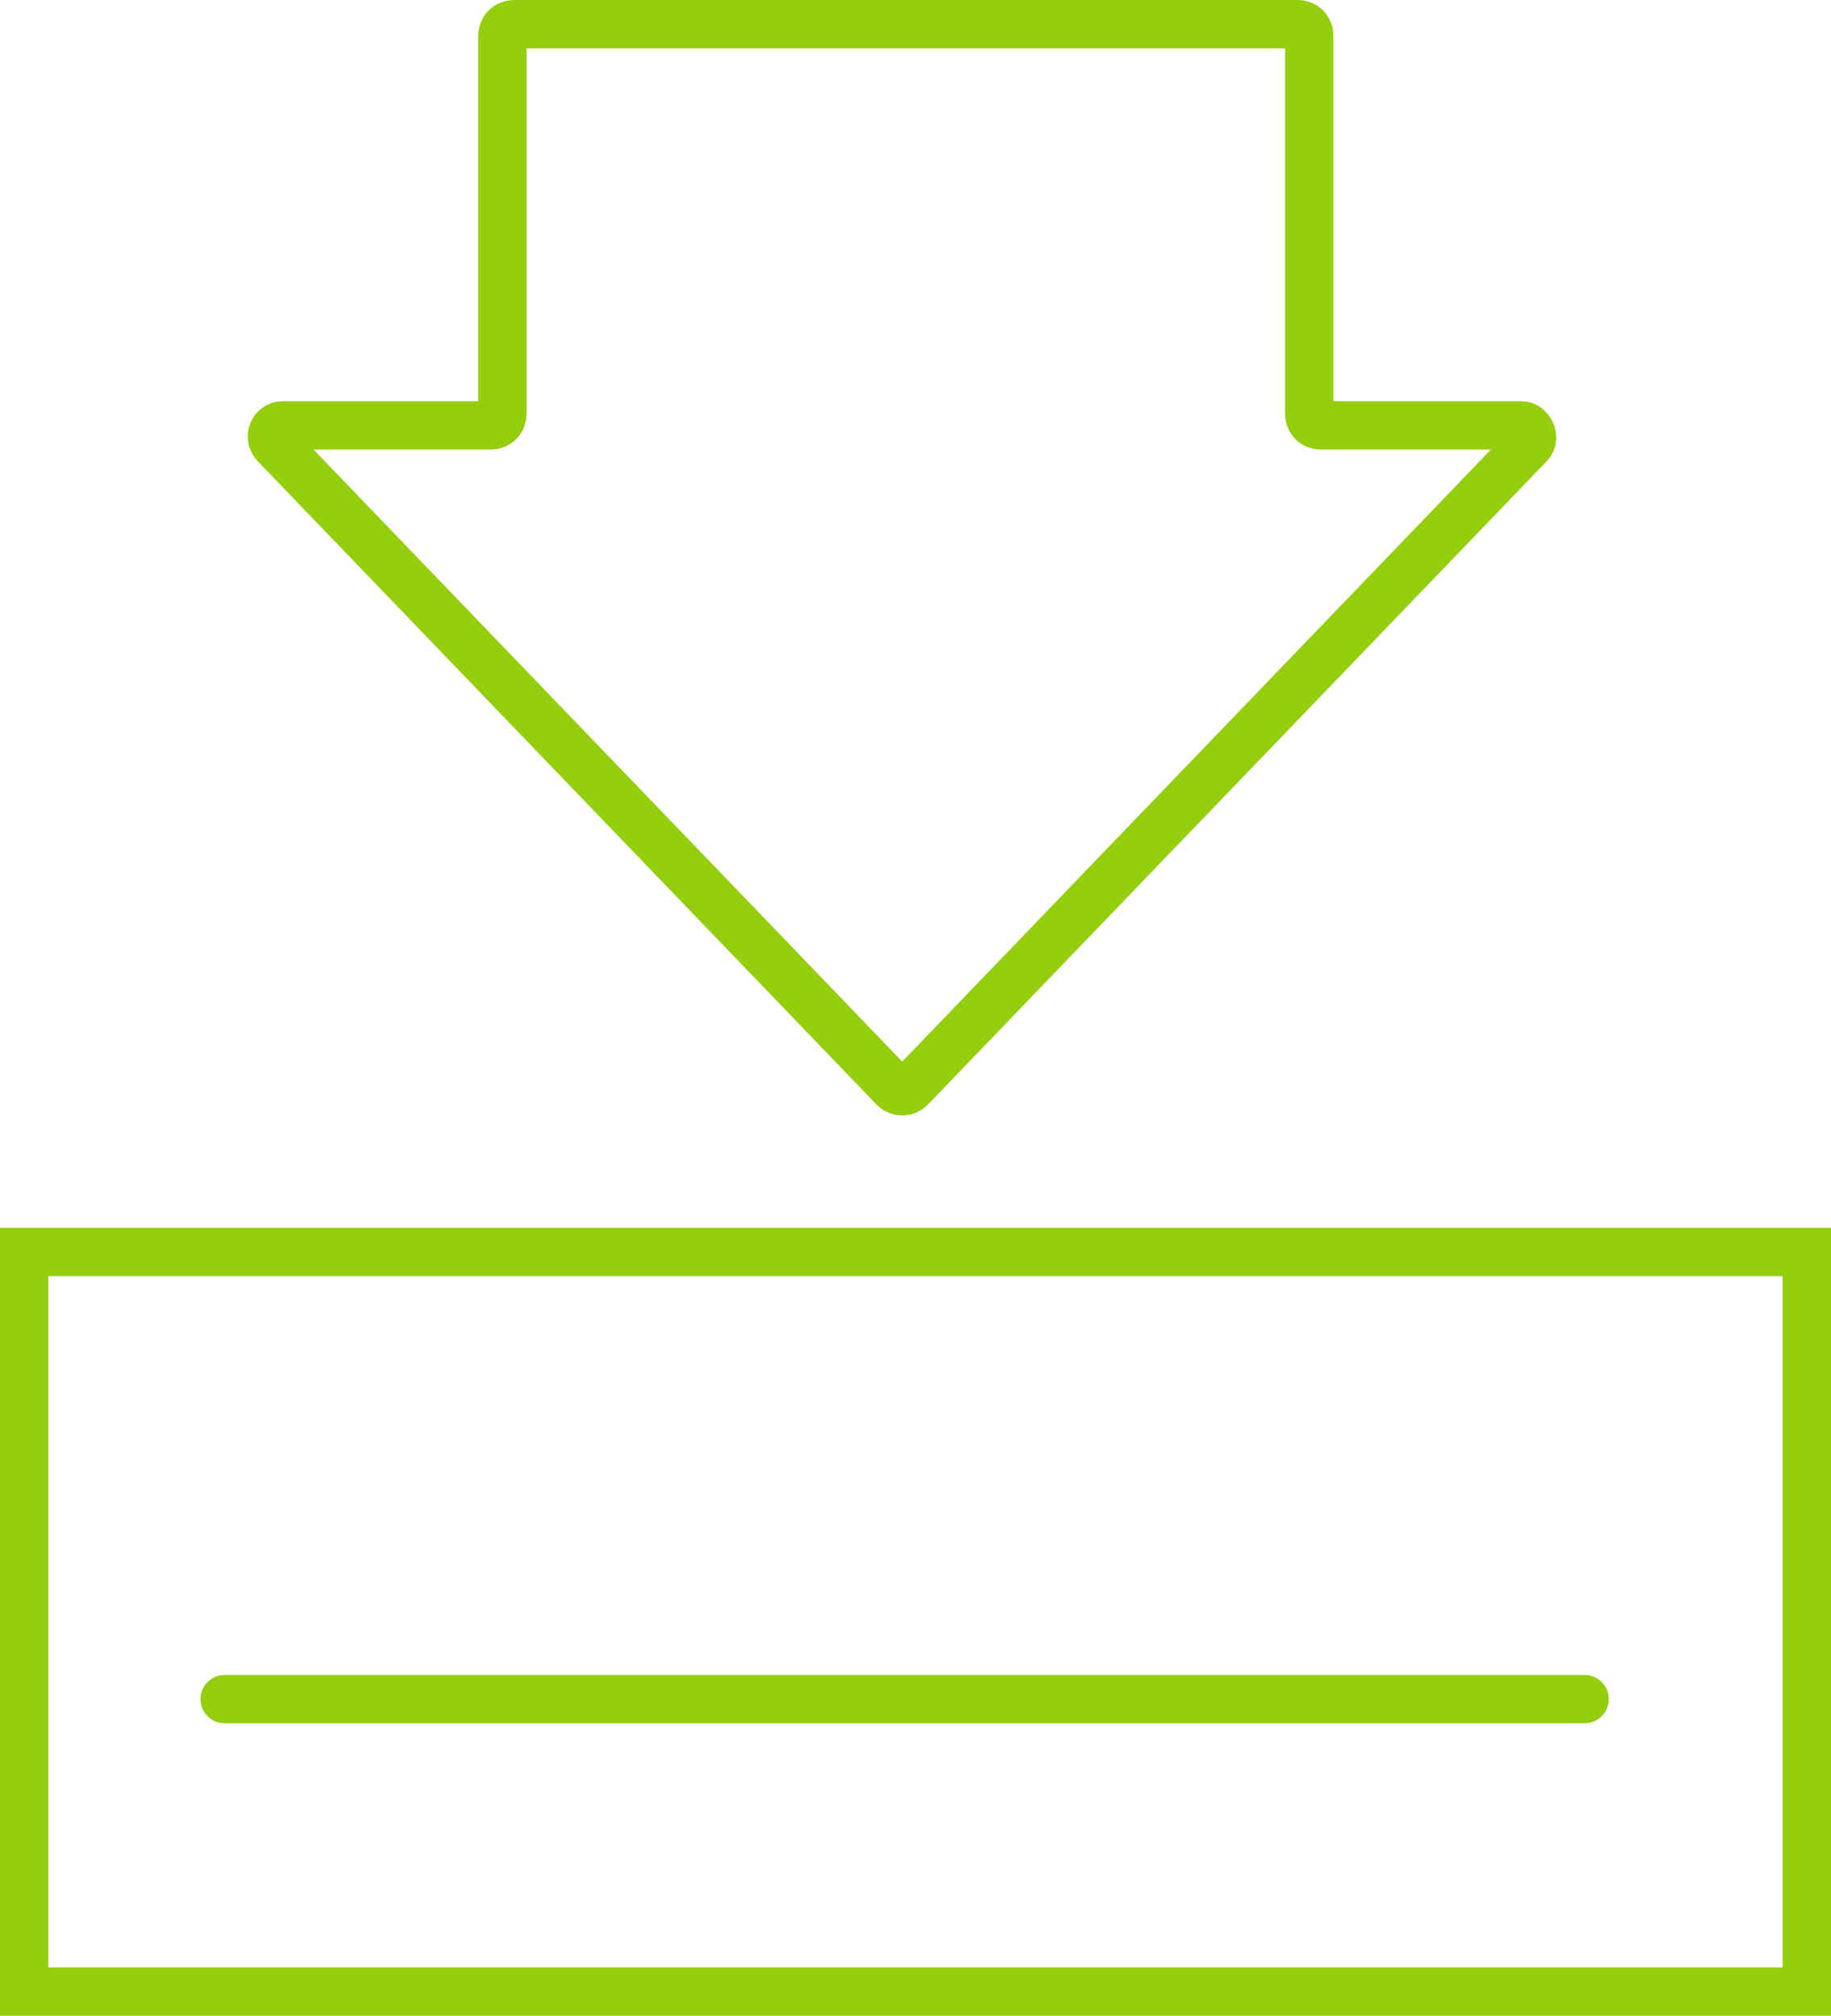
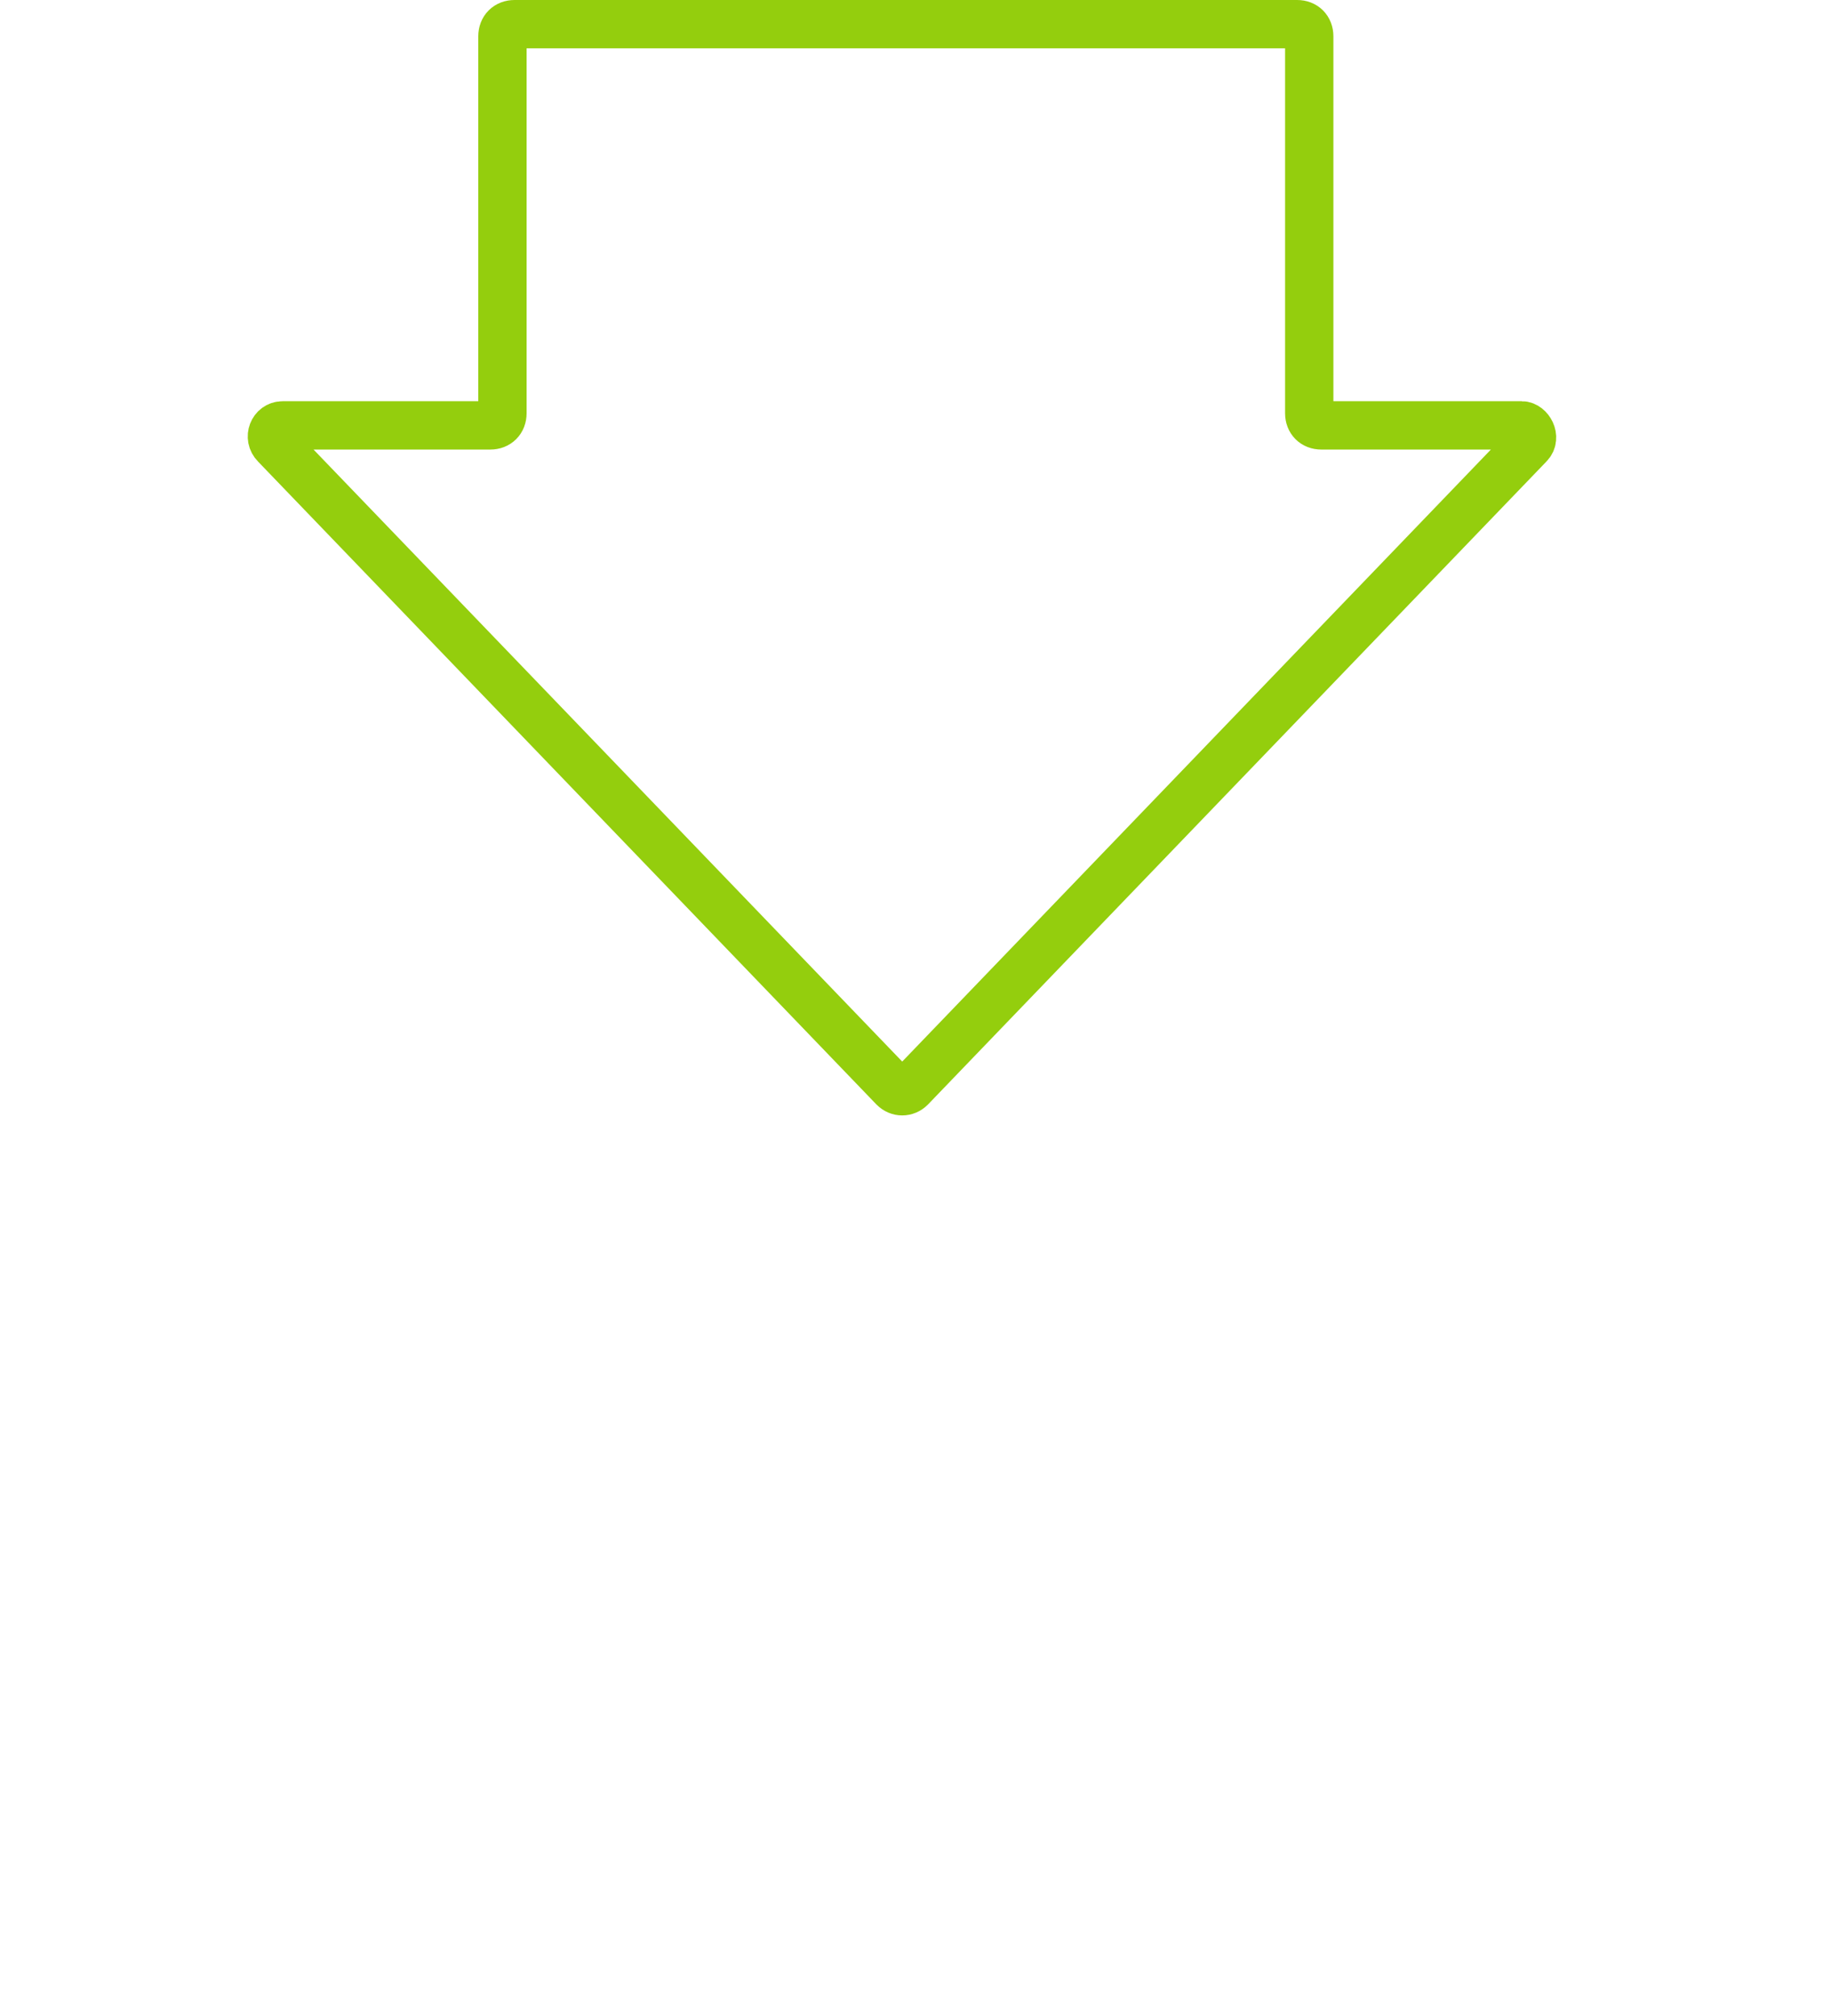
<svg xmlns="http://www.w3.org/2000/svg" id="Capa_2" viewBox="0 0 75.8 83.4">
  <defs>
    <style>.cls-1{fill:none;stroke:#94ce0d;stroke-linecap:round;stroke-miterlimit:10;stroke-width:2px;}</style>
  </defs>
  <g id="Capa_1-2">
    <g>
-       <rect class="cls-1" x="1" y="51.8" width="73.8" height="30.6" />
-       <line class="cls-1" x1="9.3" y1="70.3" x2="65.6" y2="70.3" />
      <path class="cls-1" d="M54.2,17.1V1.5c0-.3-.2-.5-.5-.5H21.3c-.3,0-.5,.2-.5,.5v15.6c0,.3-.2,.5-.5,.5H11.7c-.4,0-.6,.5-.3,.8l25.6,26.6c.2,.2,.5,.2,.7,0l25.6-26.6c.3-.3,0-.8-.3-.8h-8.3c-.3,0-.5-.2-.5-.5Z" />
    </g>
  </g>
</svg>